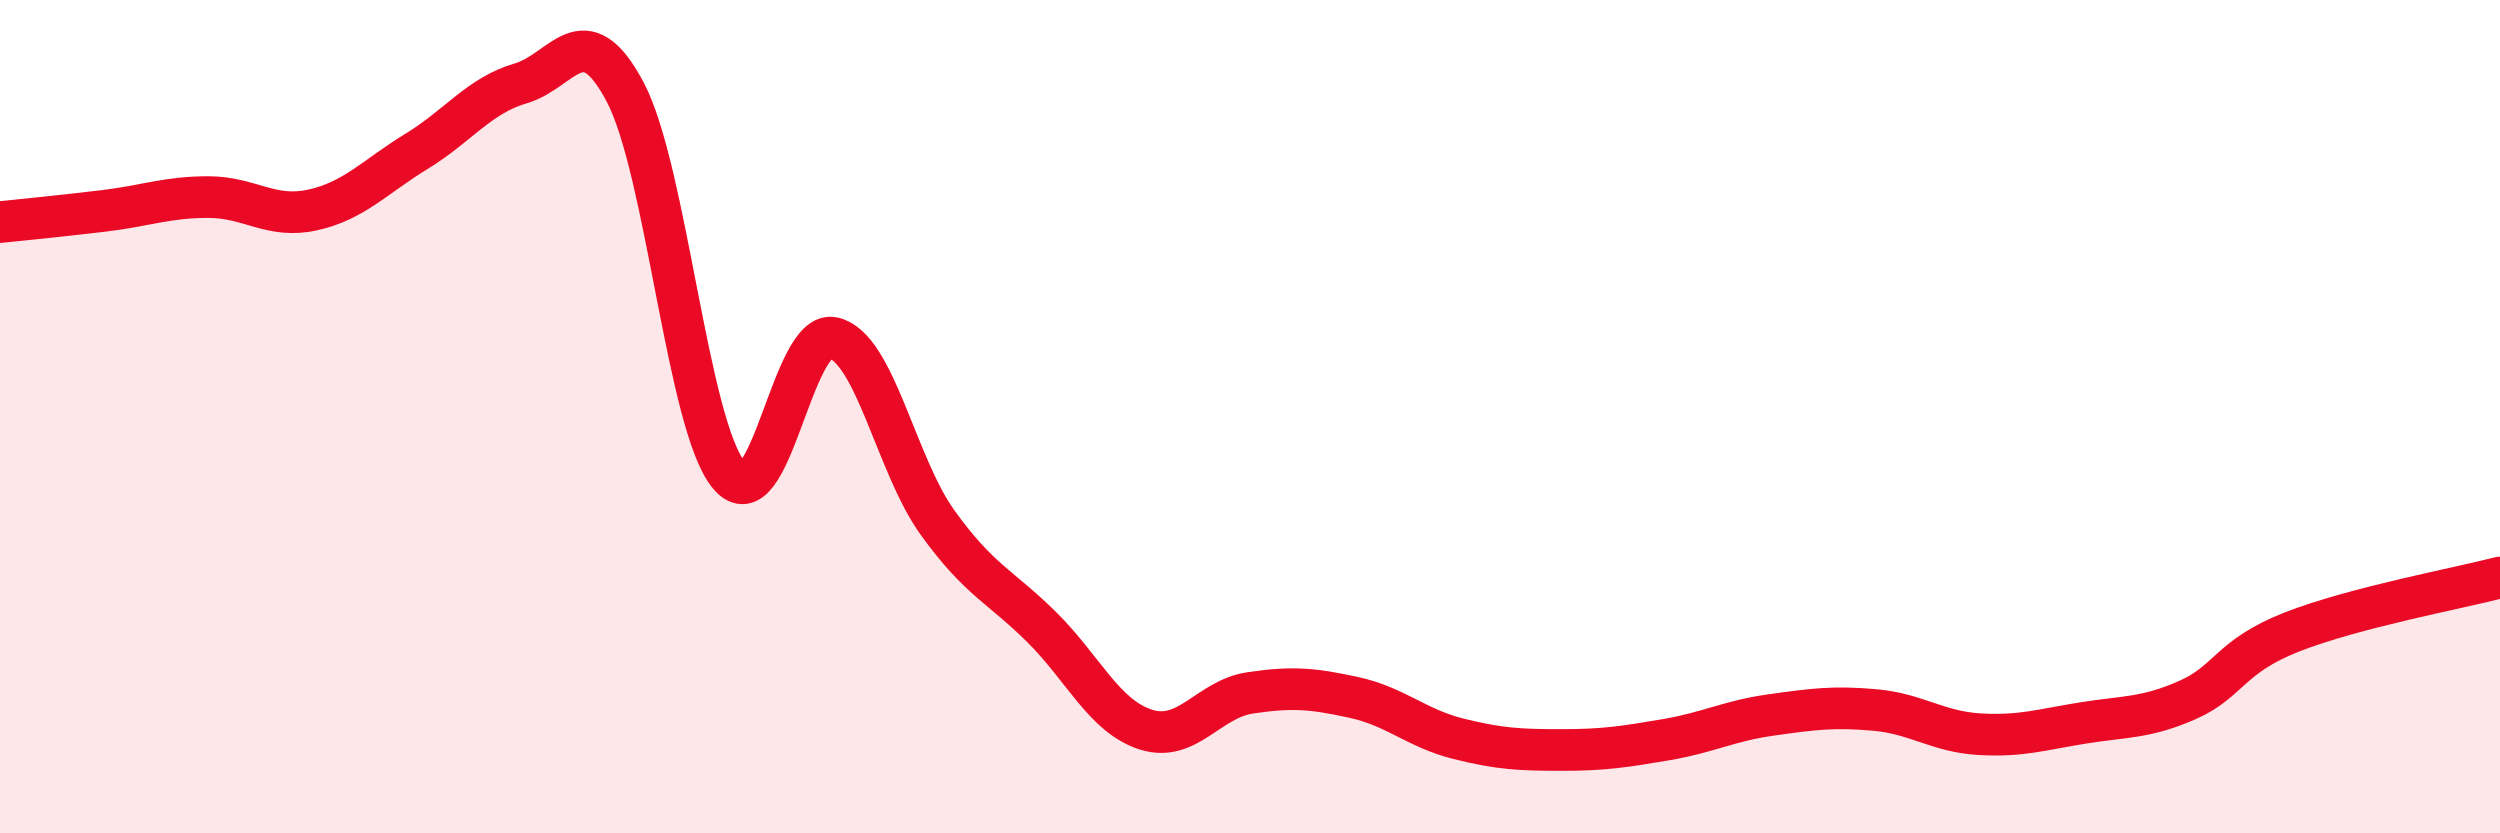
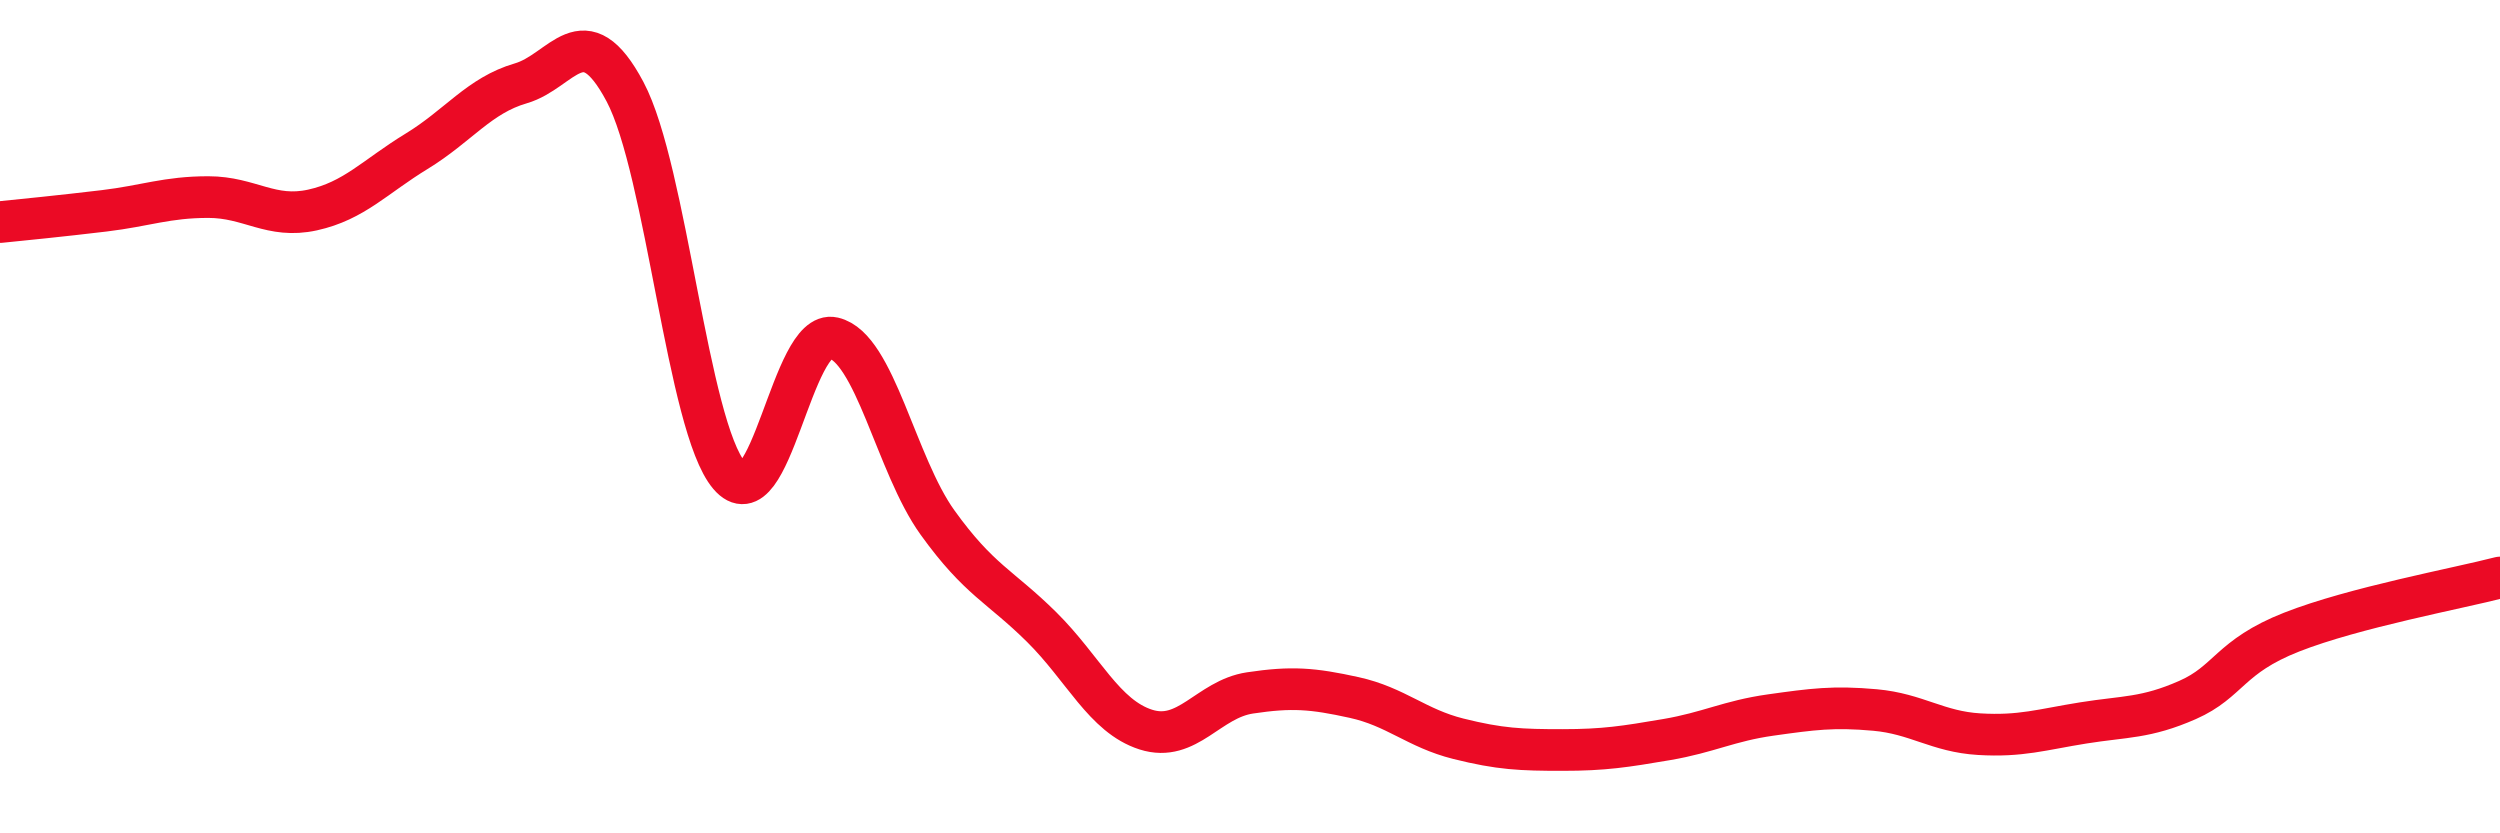
<svg xmlns="http://www.w3.org/2000/svg" width="60" height="20" viewBox="0 0 60 20">
-   <path d="M 0,5.33 C 0.5,5.28 1.5,5.18 2.5,5.06 C 3.5,4.94 4,4.73 5,4.73 C 6,4.73 6.5,5.26 7.5,5.04 C 8.5,4.82 9,4.24 10,3.63 C 11,3.02 11.5,2.29 12.5,2 C 13.5,1.71 14,0.32 15,2.2 C 16,4.08 16.5,10.23 17.5,11.41 C 18.5,12.59 19,7.88 20,8.11 C 21,8.34 21.5,11.15 22.5,12.54 C 23.5,13.93 24,14.06 25,15.05 C 26,16.04 26.5,17.19 27.5,17.51 C 28.5,17.83 29,16.78 30,16.63 C 31,16.48 31.5,16.52 32.5,16.74 C 33.5,16.96 34,17.48 35,17.73 C 36,17.98 36.5,18 37.5,18 C 38.5,18 39,17.92 40,17.75 C 41,17.58 41.5,17.3 42.5,17.16 C 43.5,17.02 44,16.95 45,17.04 C 46,17.13 46.5,17.56 47.5,17.62 C 48.5,17.68 49,17.51 50,17.35 C 51,17.19 51.5,17.24 52.5,16.8 C 53.5,16.36 53.5,15.76 55,15.17 C 56.5,14.58 59,14.12 60,13.86L60 20L0 20Z" fill="#EB0A25" opacity="0.1" stroke-linecap="round" stroke-linejoin="round" />
  <path d="M 0,5.33 C 0.5,5.28 1.5,5.18 2.5,5.06 C 3.5,4.94 4,4.73 5,4.73 C 6,4.73 6.5,5.26 7.5,5.04 C 8.5,4.82 9,4.24 10,3.63 C 11,3.02 11.5,2.29 12.5,2 C 13.5,1.71 14,0.32 15,2.2 C 16,4.08 16.5,10.23 17.5,11.41 C 18.5,12.59 19,7.88 20,8.11 C 21,8.34 21.5,11.15 22.5,12.54 C 23.5,13.93 24,14.06 25,15.05 C 26,16.04 26.5,17.19 27.5,17.51 C 28.5,17.83 29,16.78 30,16.63 C 31,16.48 31.5,16.52 32.5,16.74 C 33.5,16.96 34,17.48 35,17.73 C 36,17.98 36.5,18 37.5,18 C 38.5,18 39,17.92 40,17.75 C 41,17.58 41.5,17.3 42.5,17.16 C 43.5,17.02 44,16.95 45,17.04 C 46,17.13 46.5,17.56 47.5,17.62 C 48.5,17.68 49,17.51 50,17.35 C 51,17.19 51.5,17.24 52.5,16.8 C 53.5,16.36 53.5,15.76 55,15.17 C 56.5,14.58 59,14.12 60,13.86" stroke="#EB0A25" stroke-width="1" fill="none" stroke-linecap="round" stroke-linejoin="round" />
</svg>